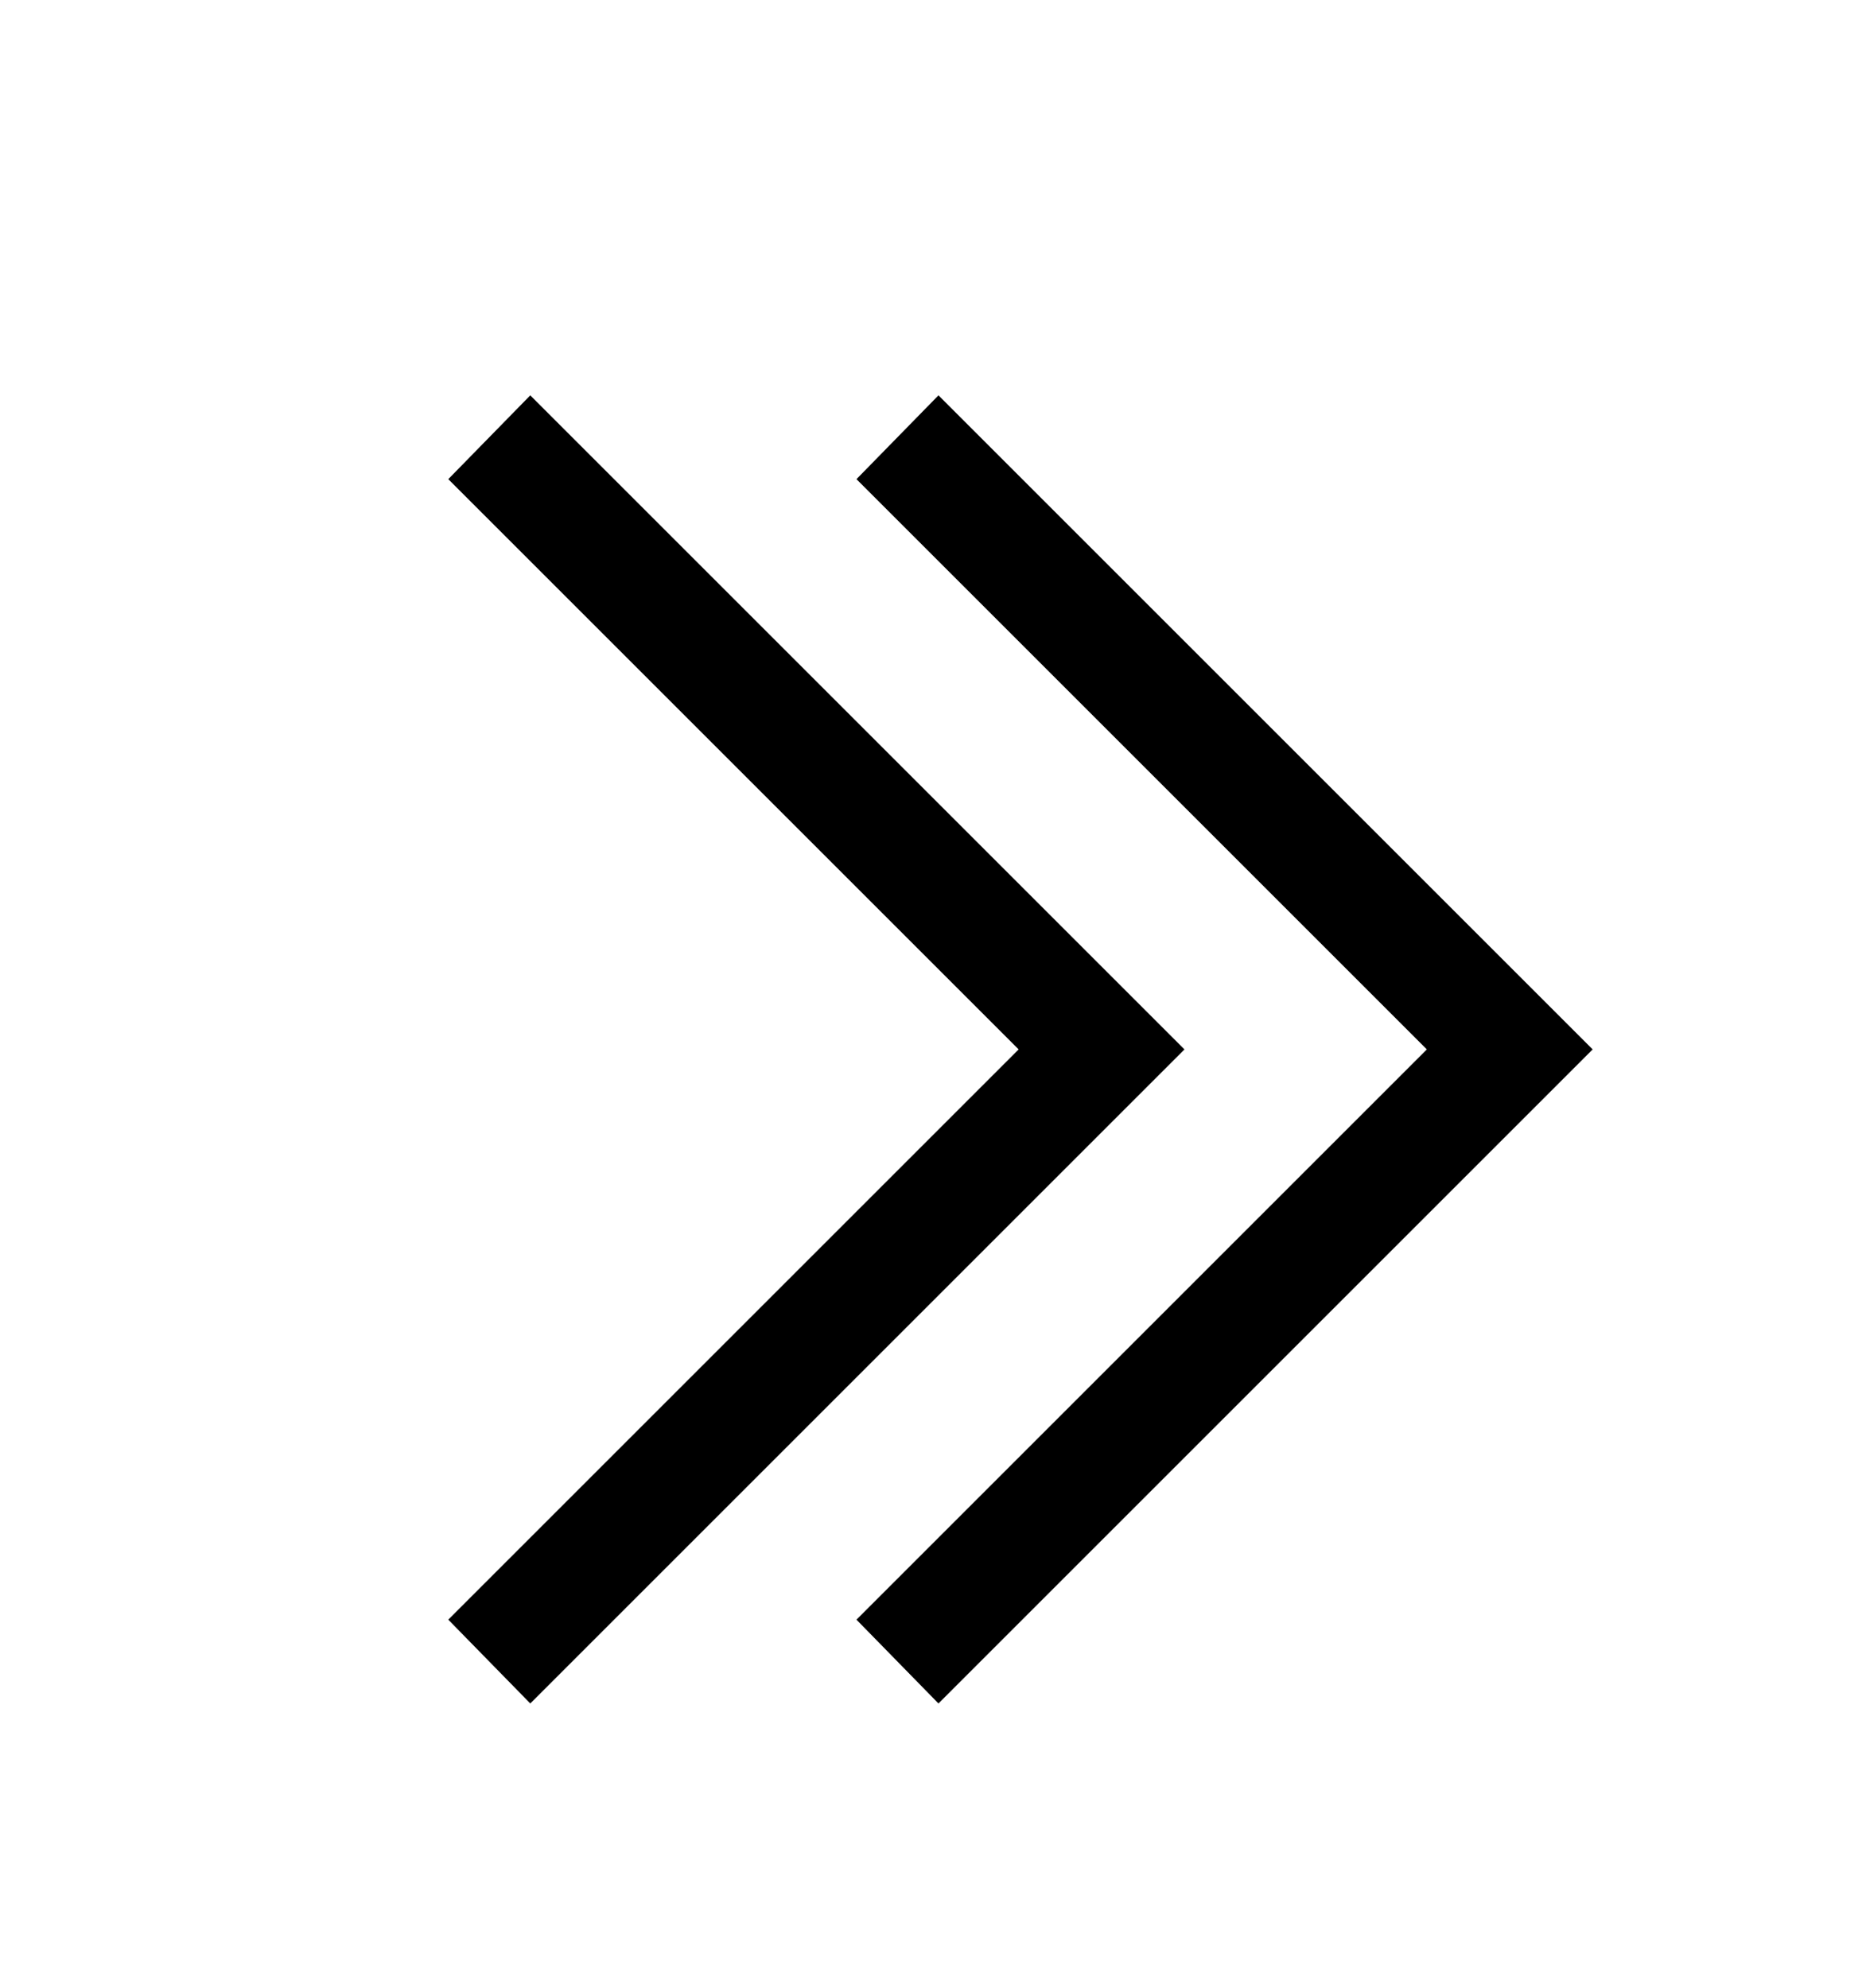
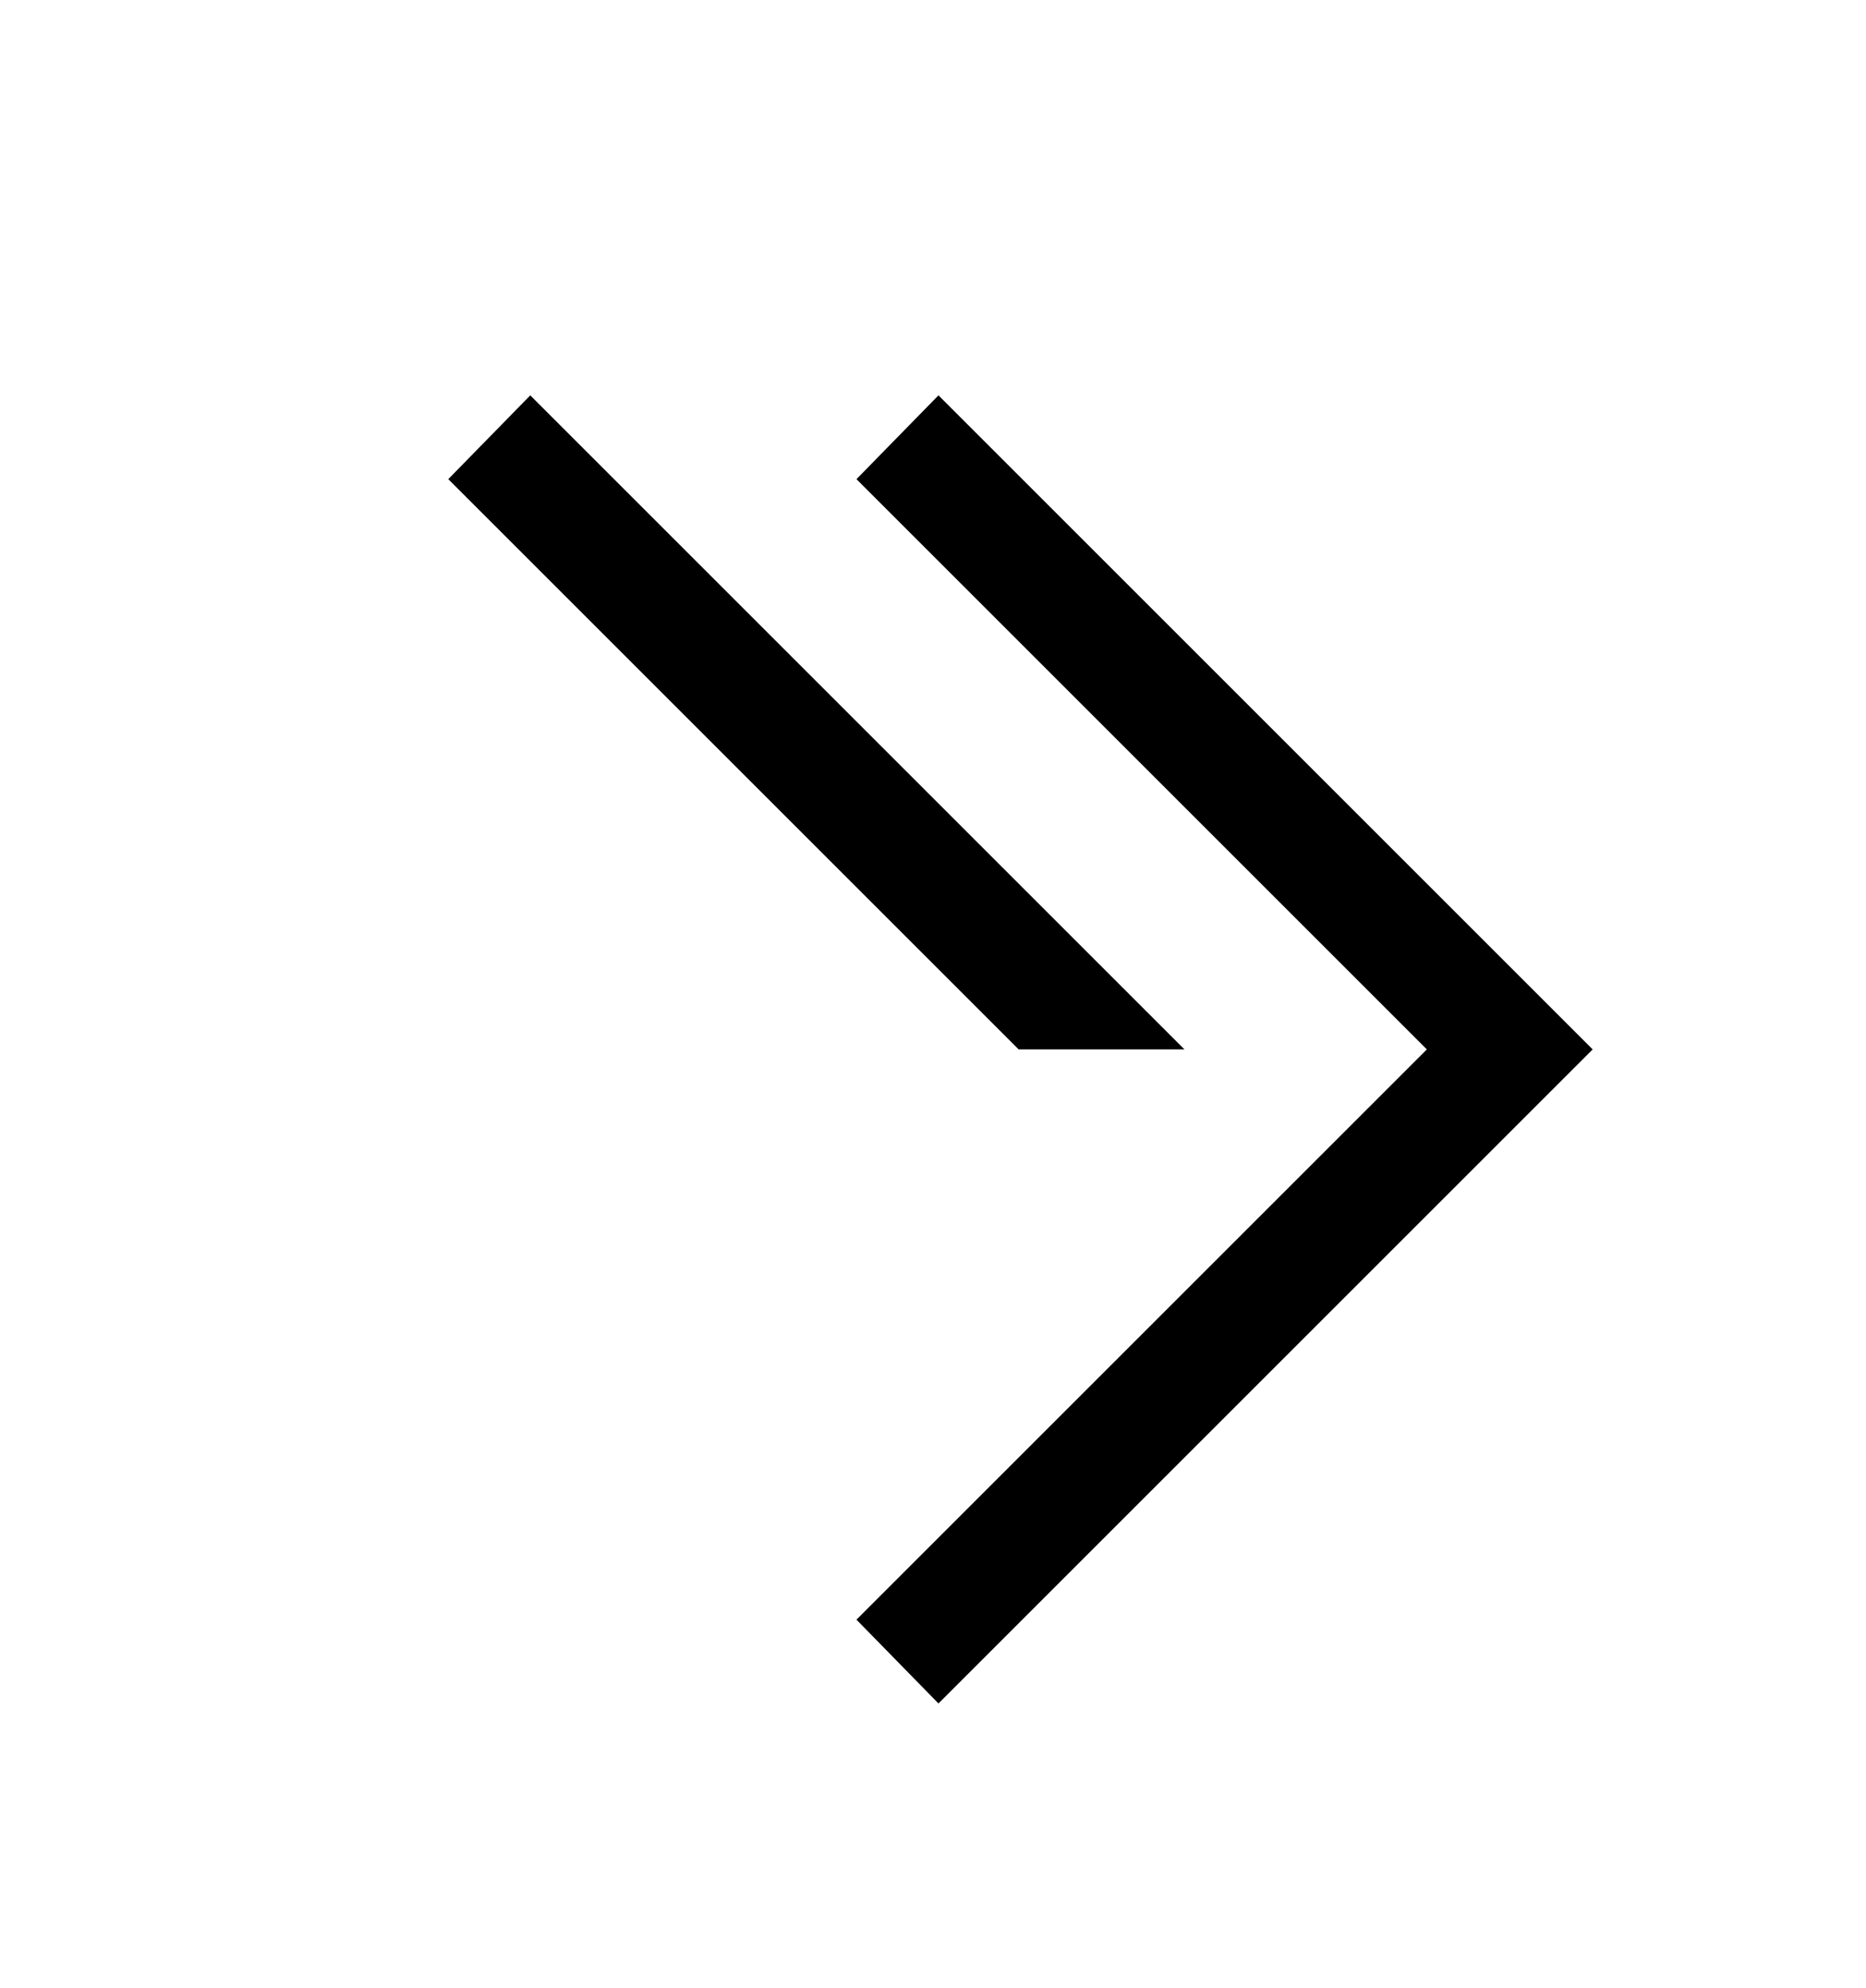
<svg xmlns="http://www.w3.org/2000/svg" version="1.1" id="angle-double-right" viewBox="0 0 512 545.5">
-   <path d="M145.5 108.5l168 168L325 288l-11.5 11.5-168 168-22.5-23L279.5 288 123 131.5zm112 0l168 168L437 288l-11.5 11.5-168 168-22.5-23L391.5 288 235 131.5z" />
+   <path d="M145.5 108.5l168 168L325 288L279.5 288 123 131.5zm112 0l168 168L437 288l-11.5 11.5-168 168-22.5-23L391.5 288 235 131.5z" />
</svg>